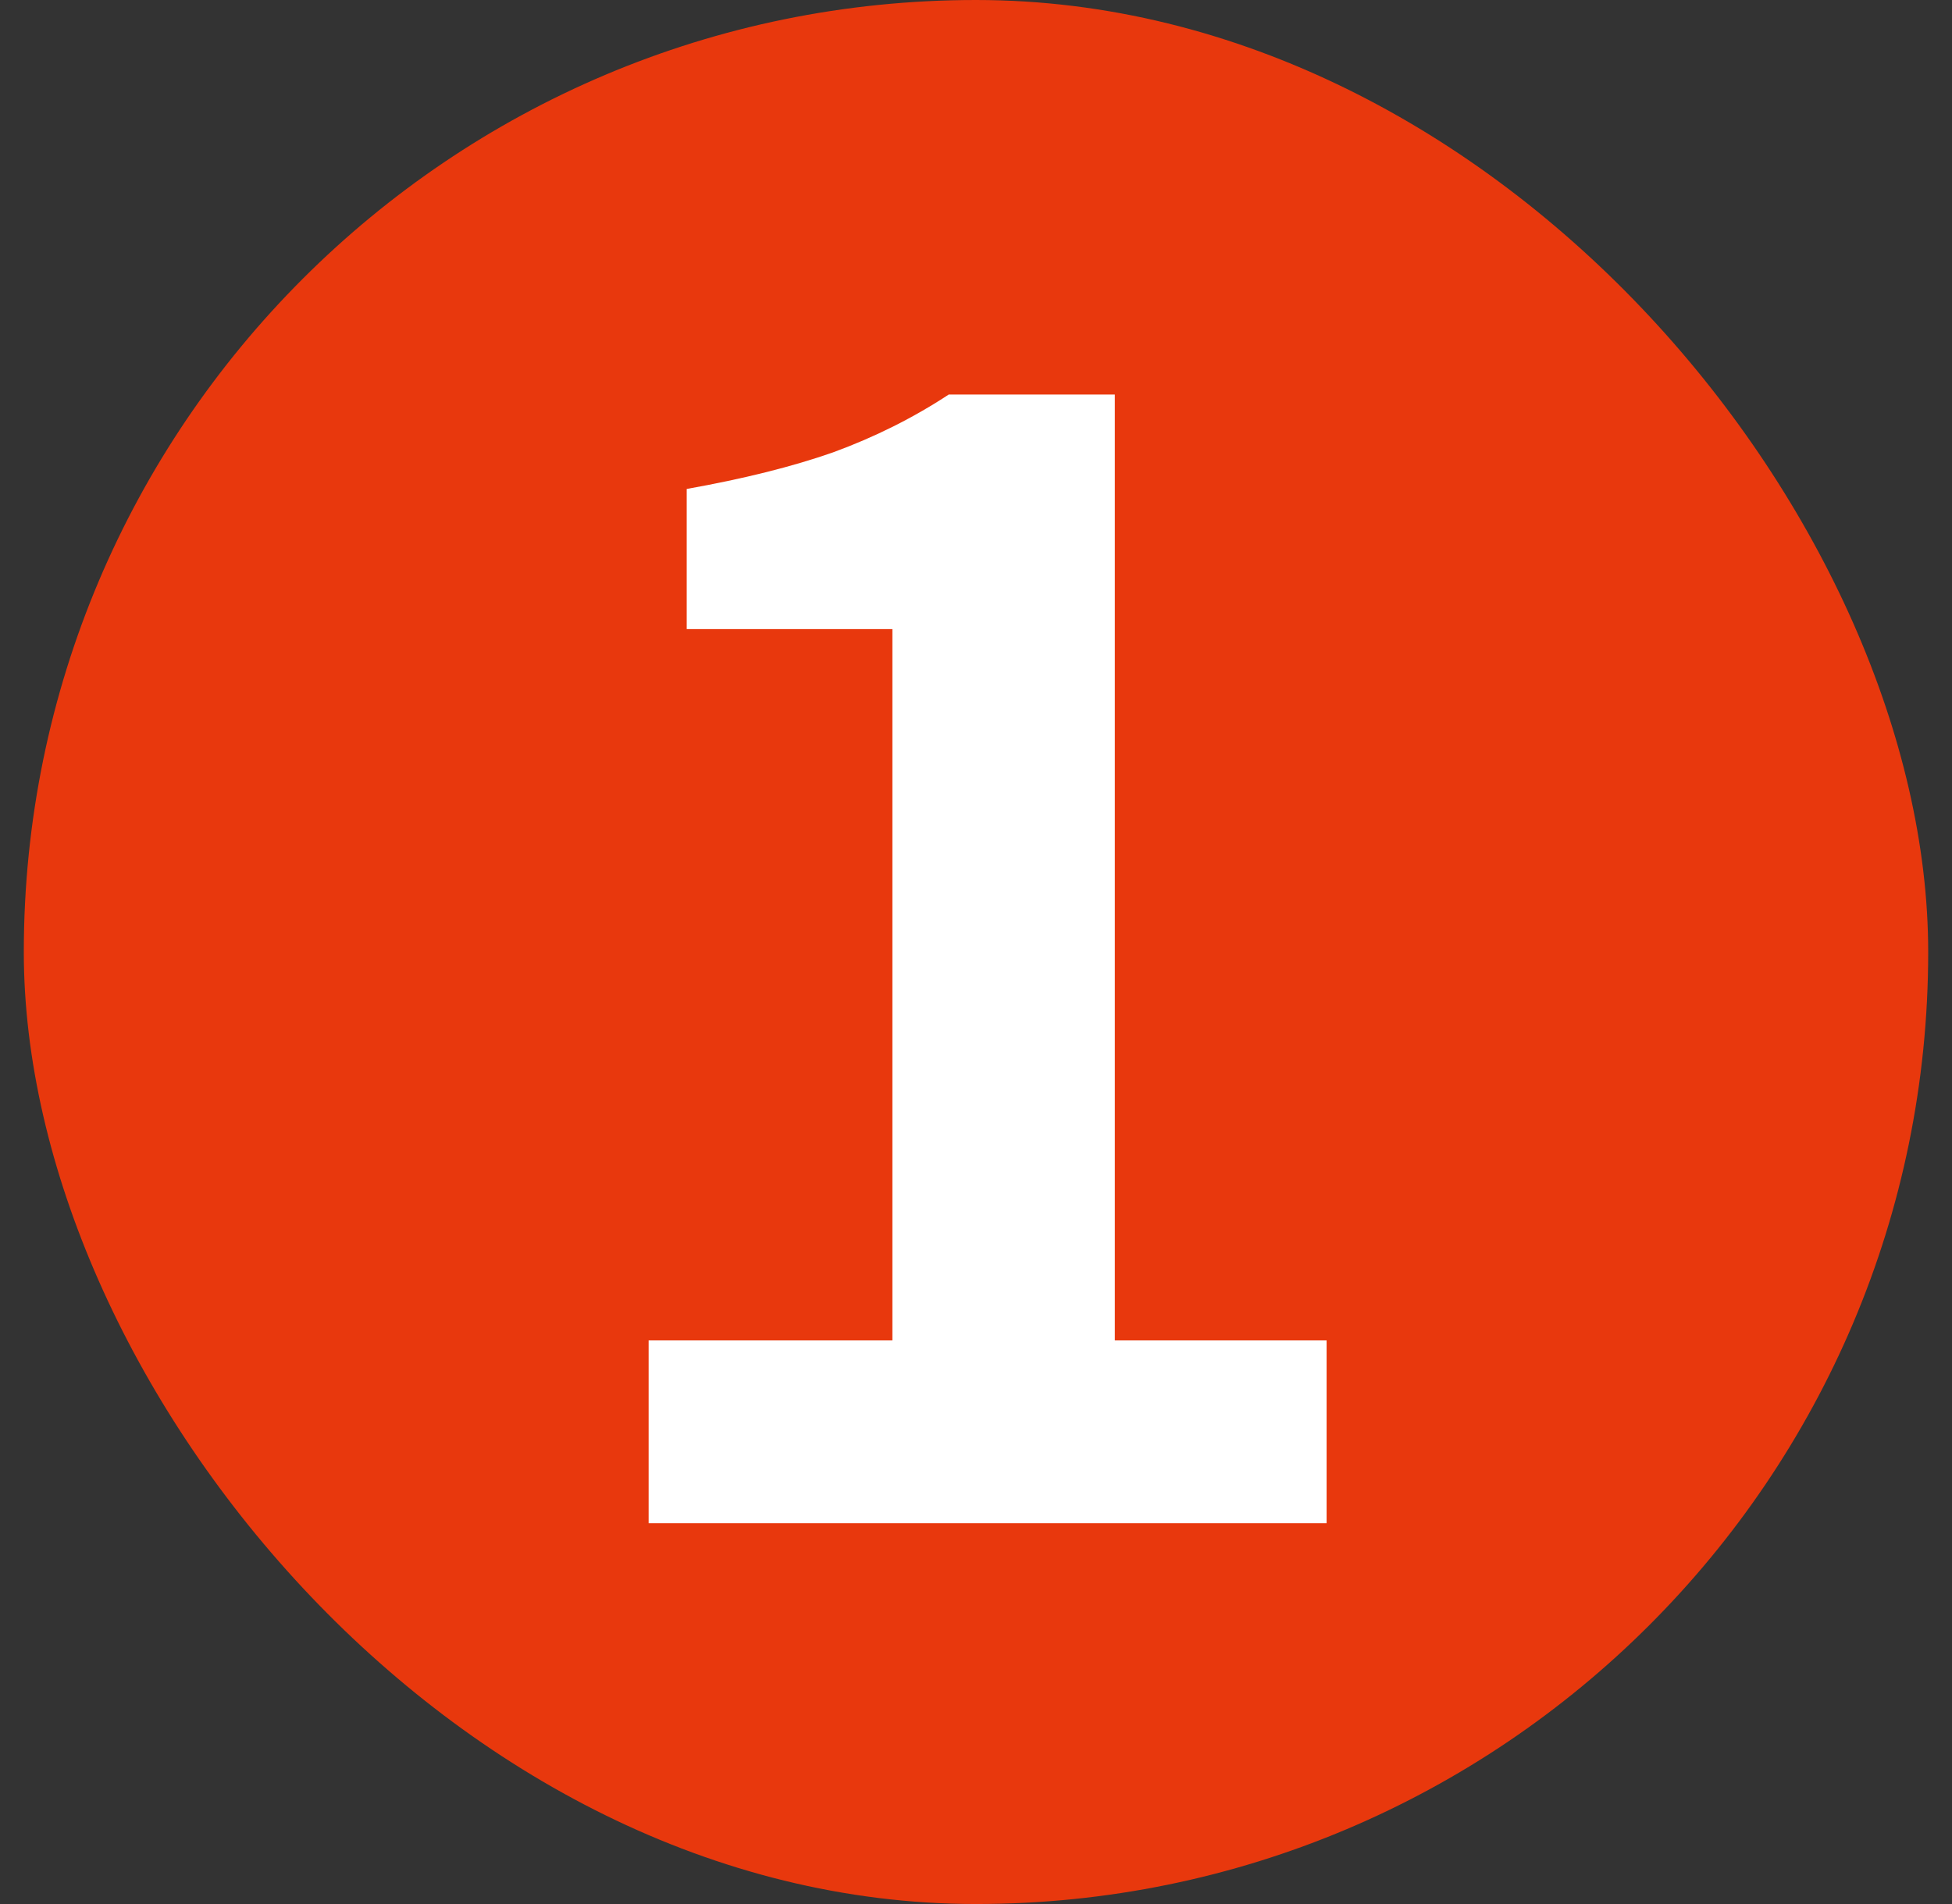
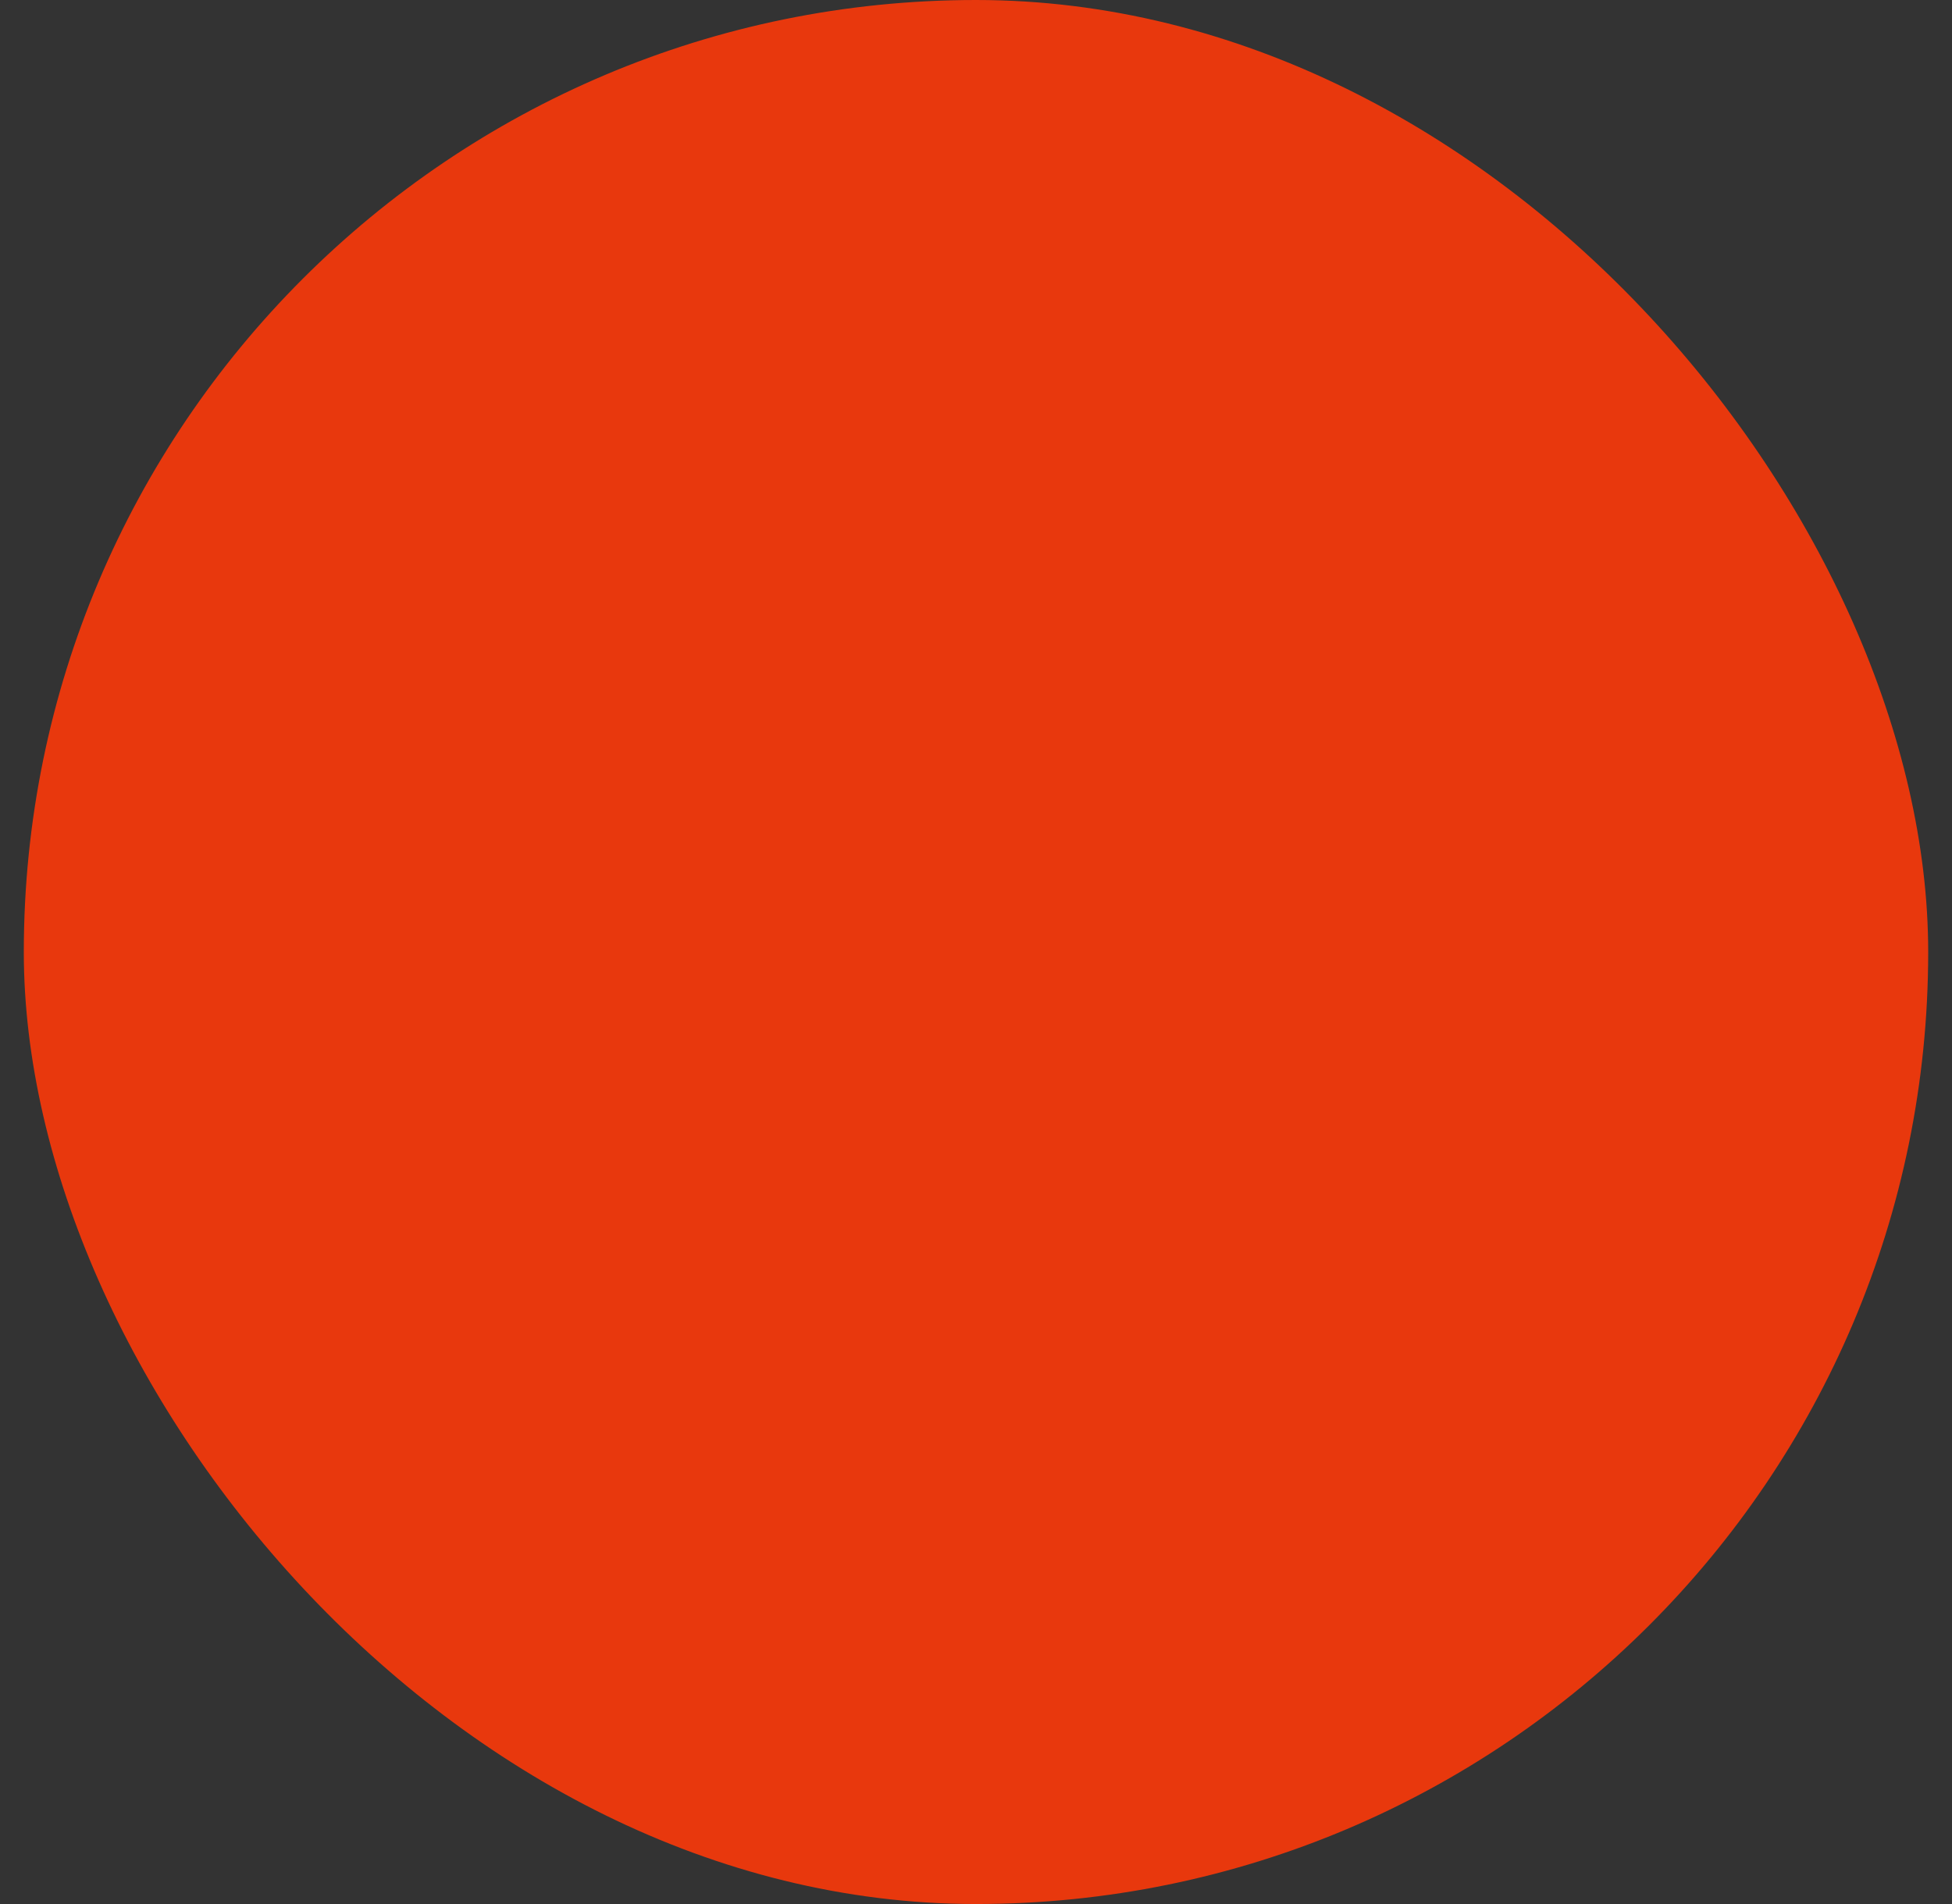
<svg xmlns="http://www.w3.org/2000/svg" width="41" height="40" viewBox="0 0 41 40" fill="none">
  <rect x="0" y="0" width="41" height="40" fill="#333333" stroke="none" />
  <rect x="0.5" width="40" height="40" rx="20" fill="#E8380D" />
-   <path d="M13.624 32V28.16H18.744V13.216H14.424V10.272C15.619 10.059 16.643 9.803 17.496 9.504C18.371 9.184 19.181 8.779 19.928 8.288H23.416V28.16H27.864V32H13.624Z" fill="white" />
</svg>